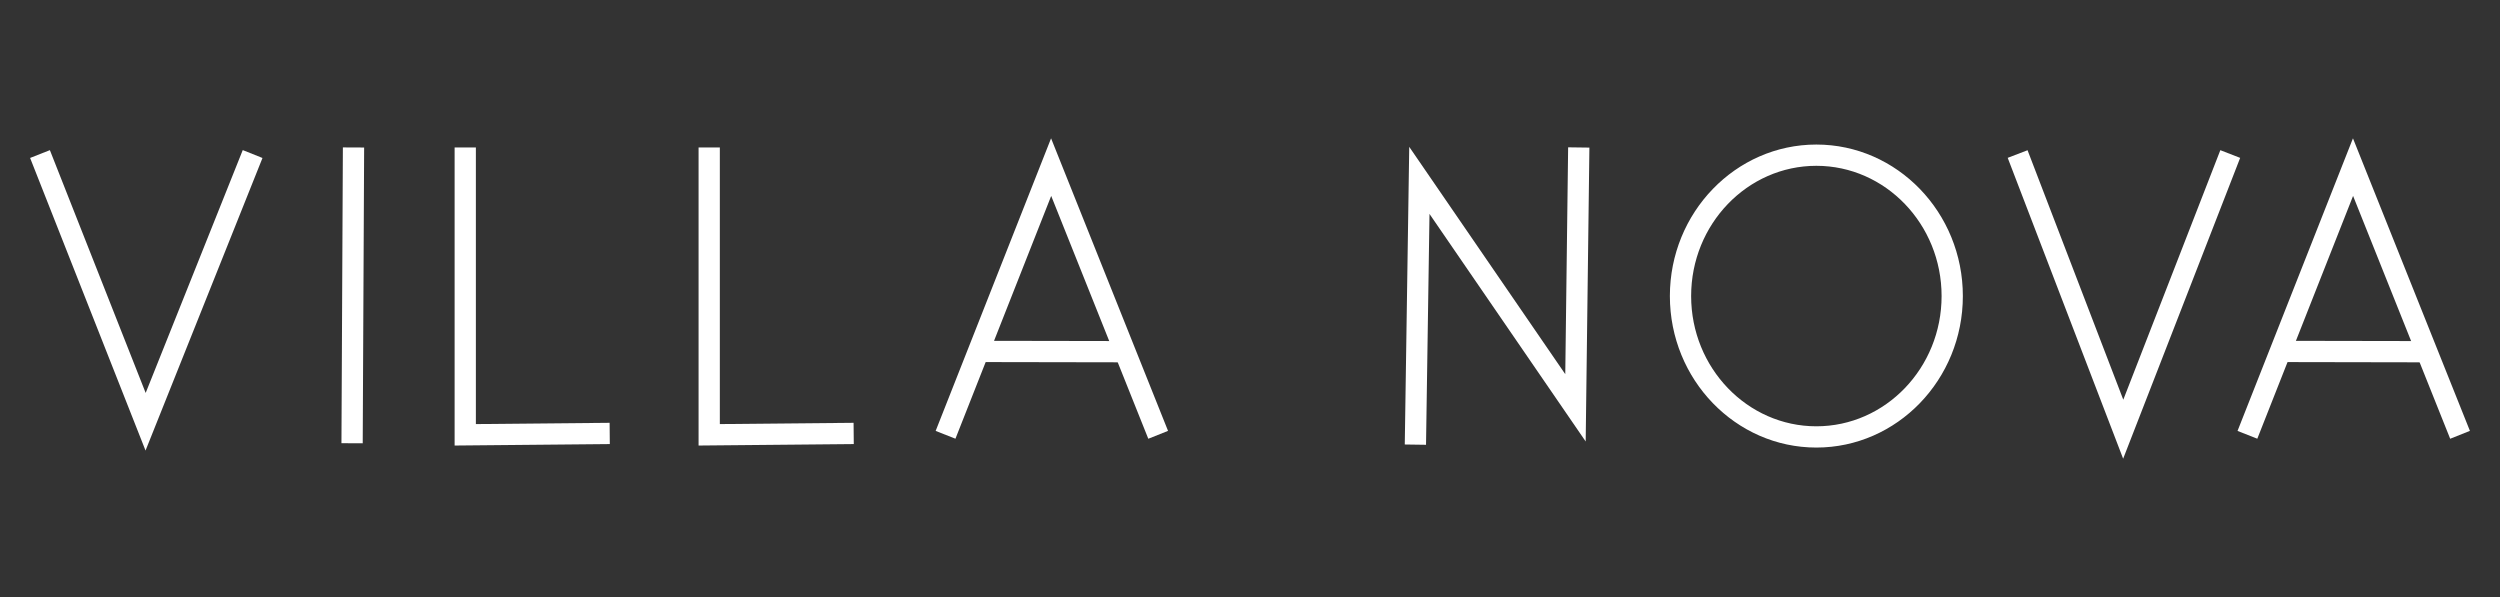
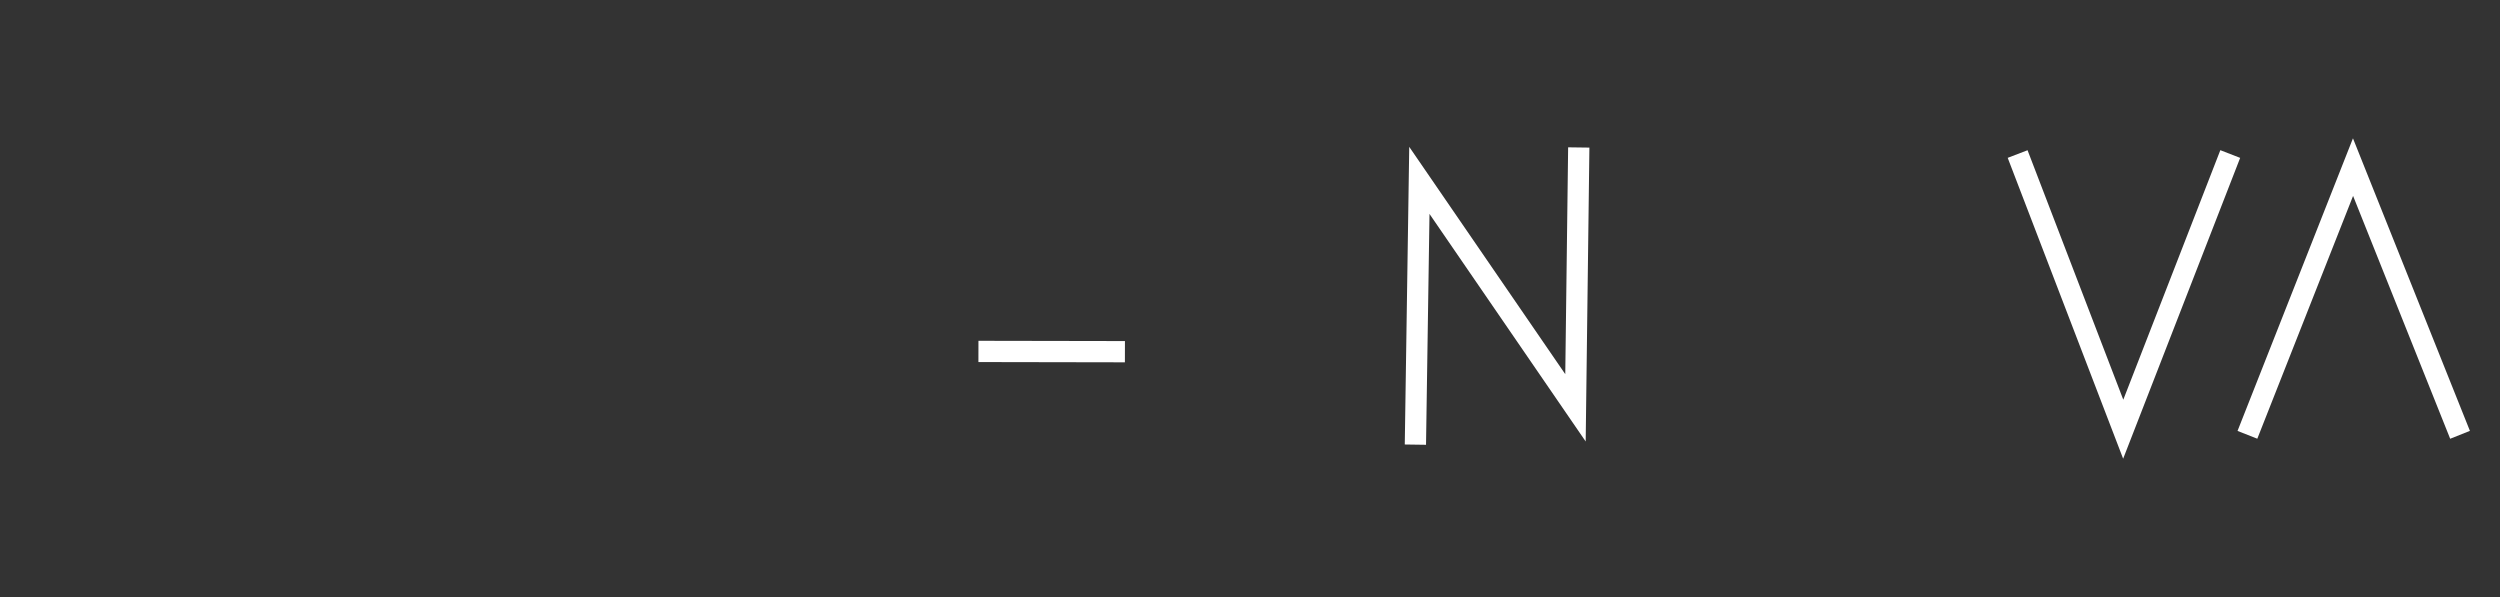
<svg xmlns="http://www.w3.org/2000/svg" width="335" height="80">
  <rect width="100%" height="100%" fill="#333333" stroke="none" />
  <switch>
    <g>
-       <path fill="#FFF" d="M19.501 60.374L4.034 21.164l2.65-1.044 12.835 32.533 13.009-32.54 2.644 1.058zM45.945 19.754l2.849.013-.19 39.635-2.85-.013zM60.918 59.702V19.758h2.849v37.069l17.921-.17.026 2.849zM93.609 59.702V19.758h2.849v37.069l17.921-.17.027 2.849zM153.871 58.793L140.86 26.252l-12.831 32.536-2.652-1.045 15.467-39.209 15.672 39.201z" />
      <path fill="#FFF" d="M131.112 45.668l19.63.035-.006 2.848-19.629-.035zM191.087 59.602l-2.848-.041.599-39.884 20.908 30.462.384-30.398 2.849.037-.498 39.381-20.929-30.494zM284.502 61.467l-15.47-40.315 2.659-1.021 12.83 33.43 13.005-33.437 2.656 1.033zM328.324 58.793l-13.011-32.541-12.834 32.536-2.649-1.045 15.467-39.209 15.671 39.201z" />
-       <path fill="#FFF" d="M305.565 45.67l19.63.035-.005 2.848-19.63-.036zM243.392 59.973c-10.821 0-19.629-9.107-19.629-20.302 0-11.194 8.808-20.301 19.629-20.301 10.824 0 19.63 9.107 19.63 20.301 0 11.195-8.806 20.302-19.63 20.302zm0-37.754c-9.251 0-16.78 7.827-16.78 17.452 0 9.623 7.529 17.453 16.78 17.453 9.253 0 16.781-7.83 16.781-17.453 0-9.625-7.528-17.452-16.781-17.452z" />
    </g>
  </switch>
</svg>